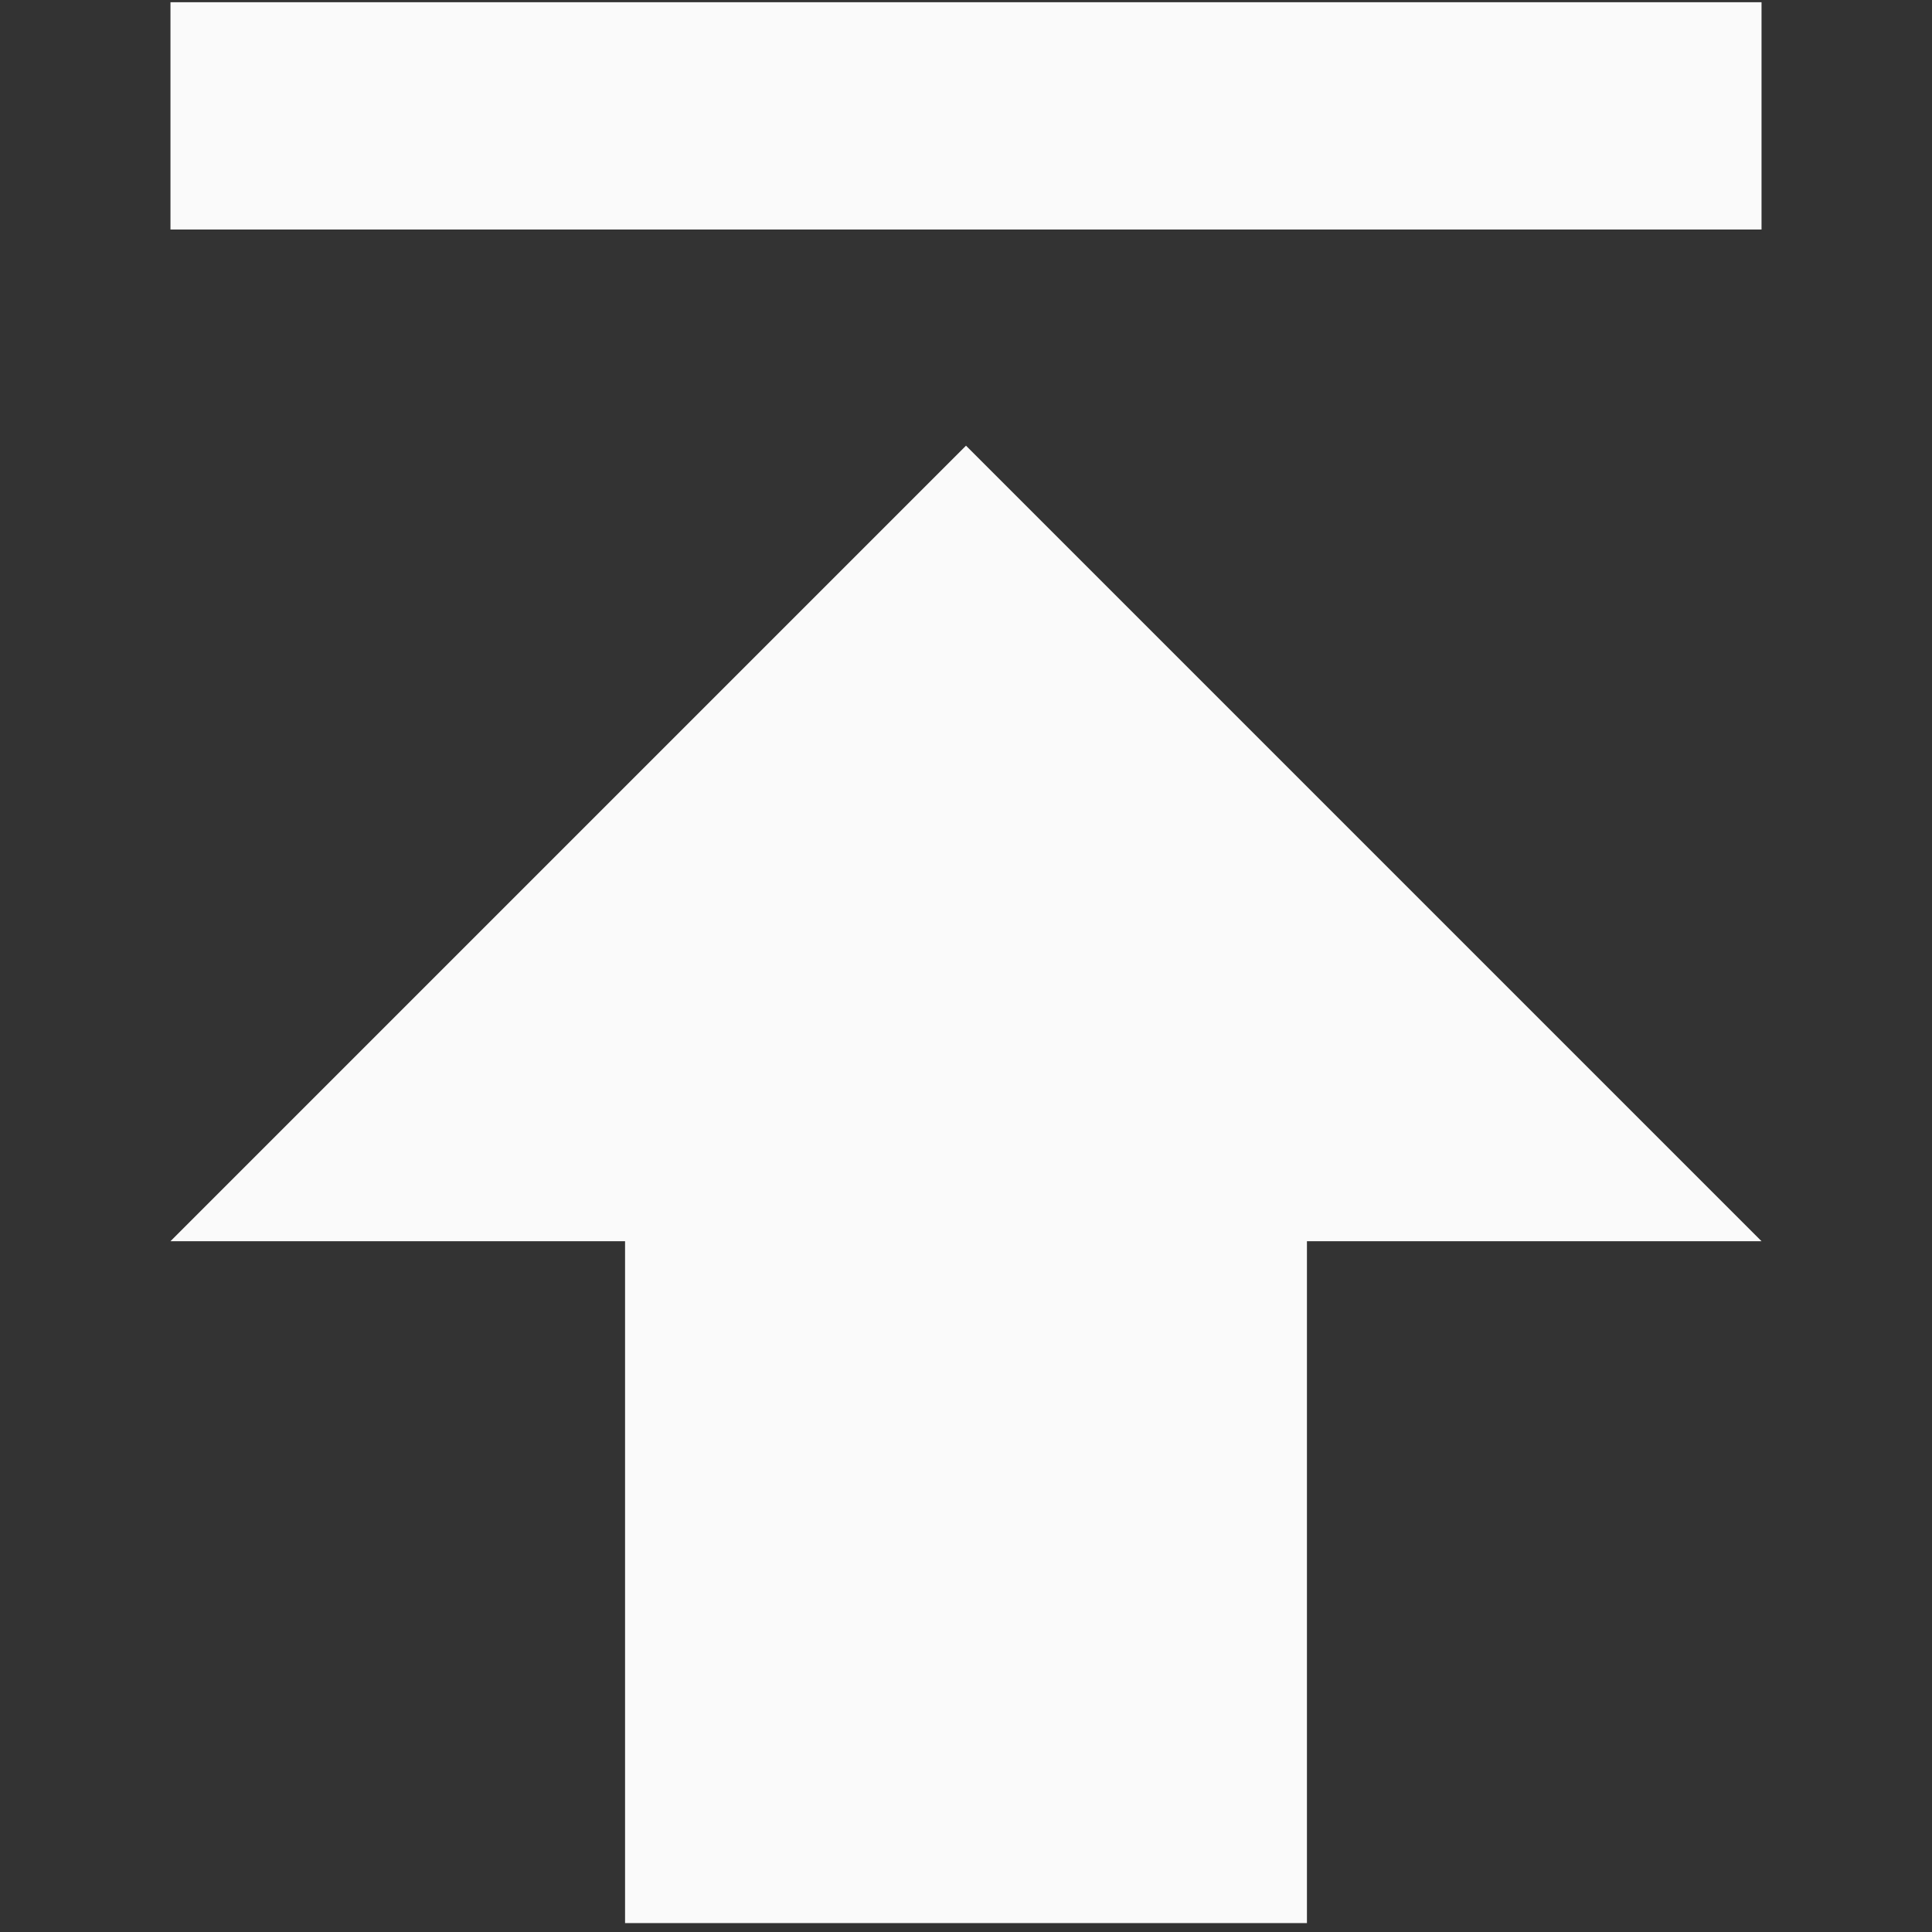
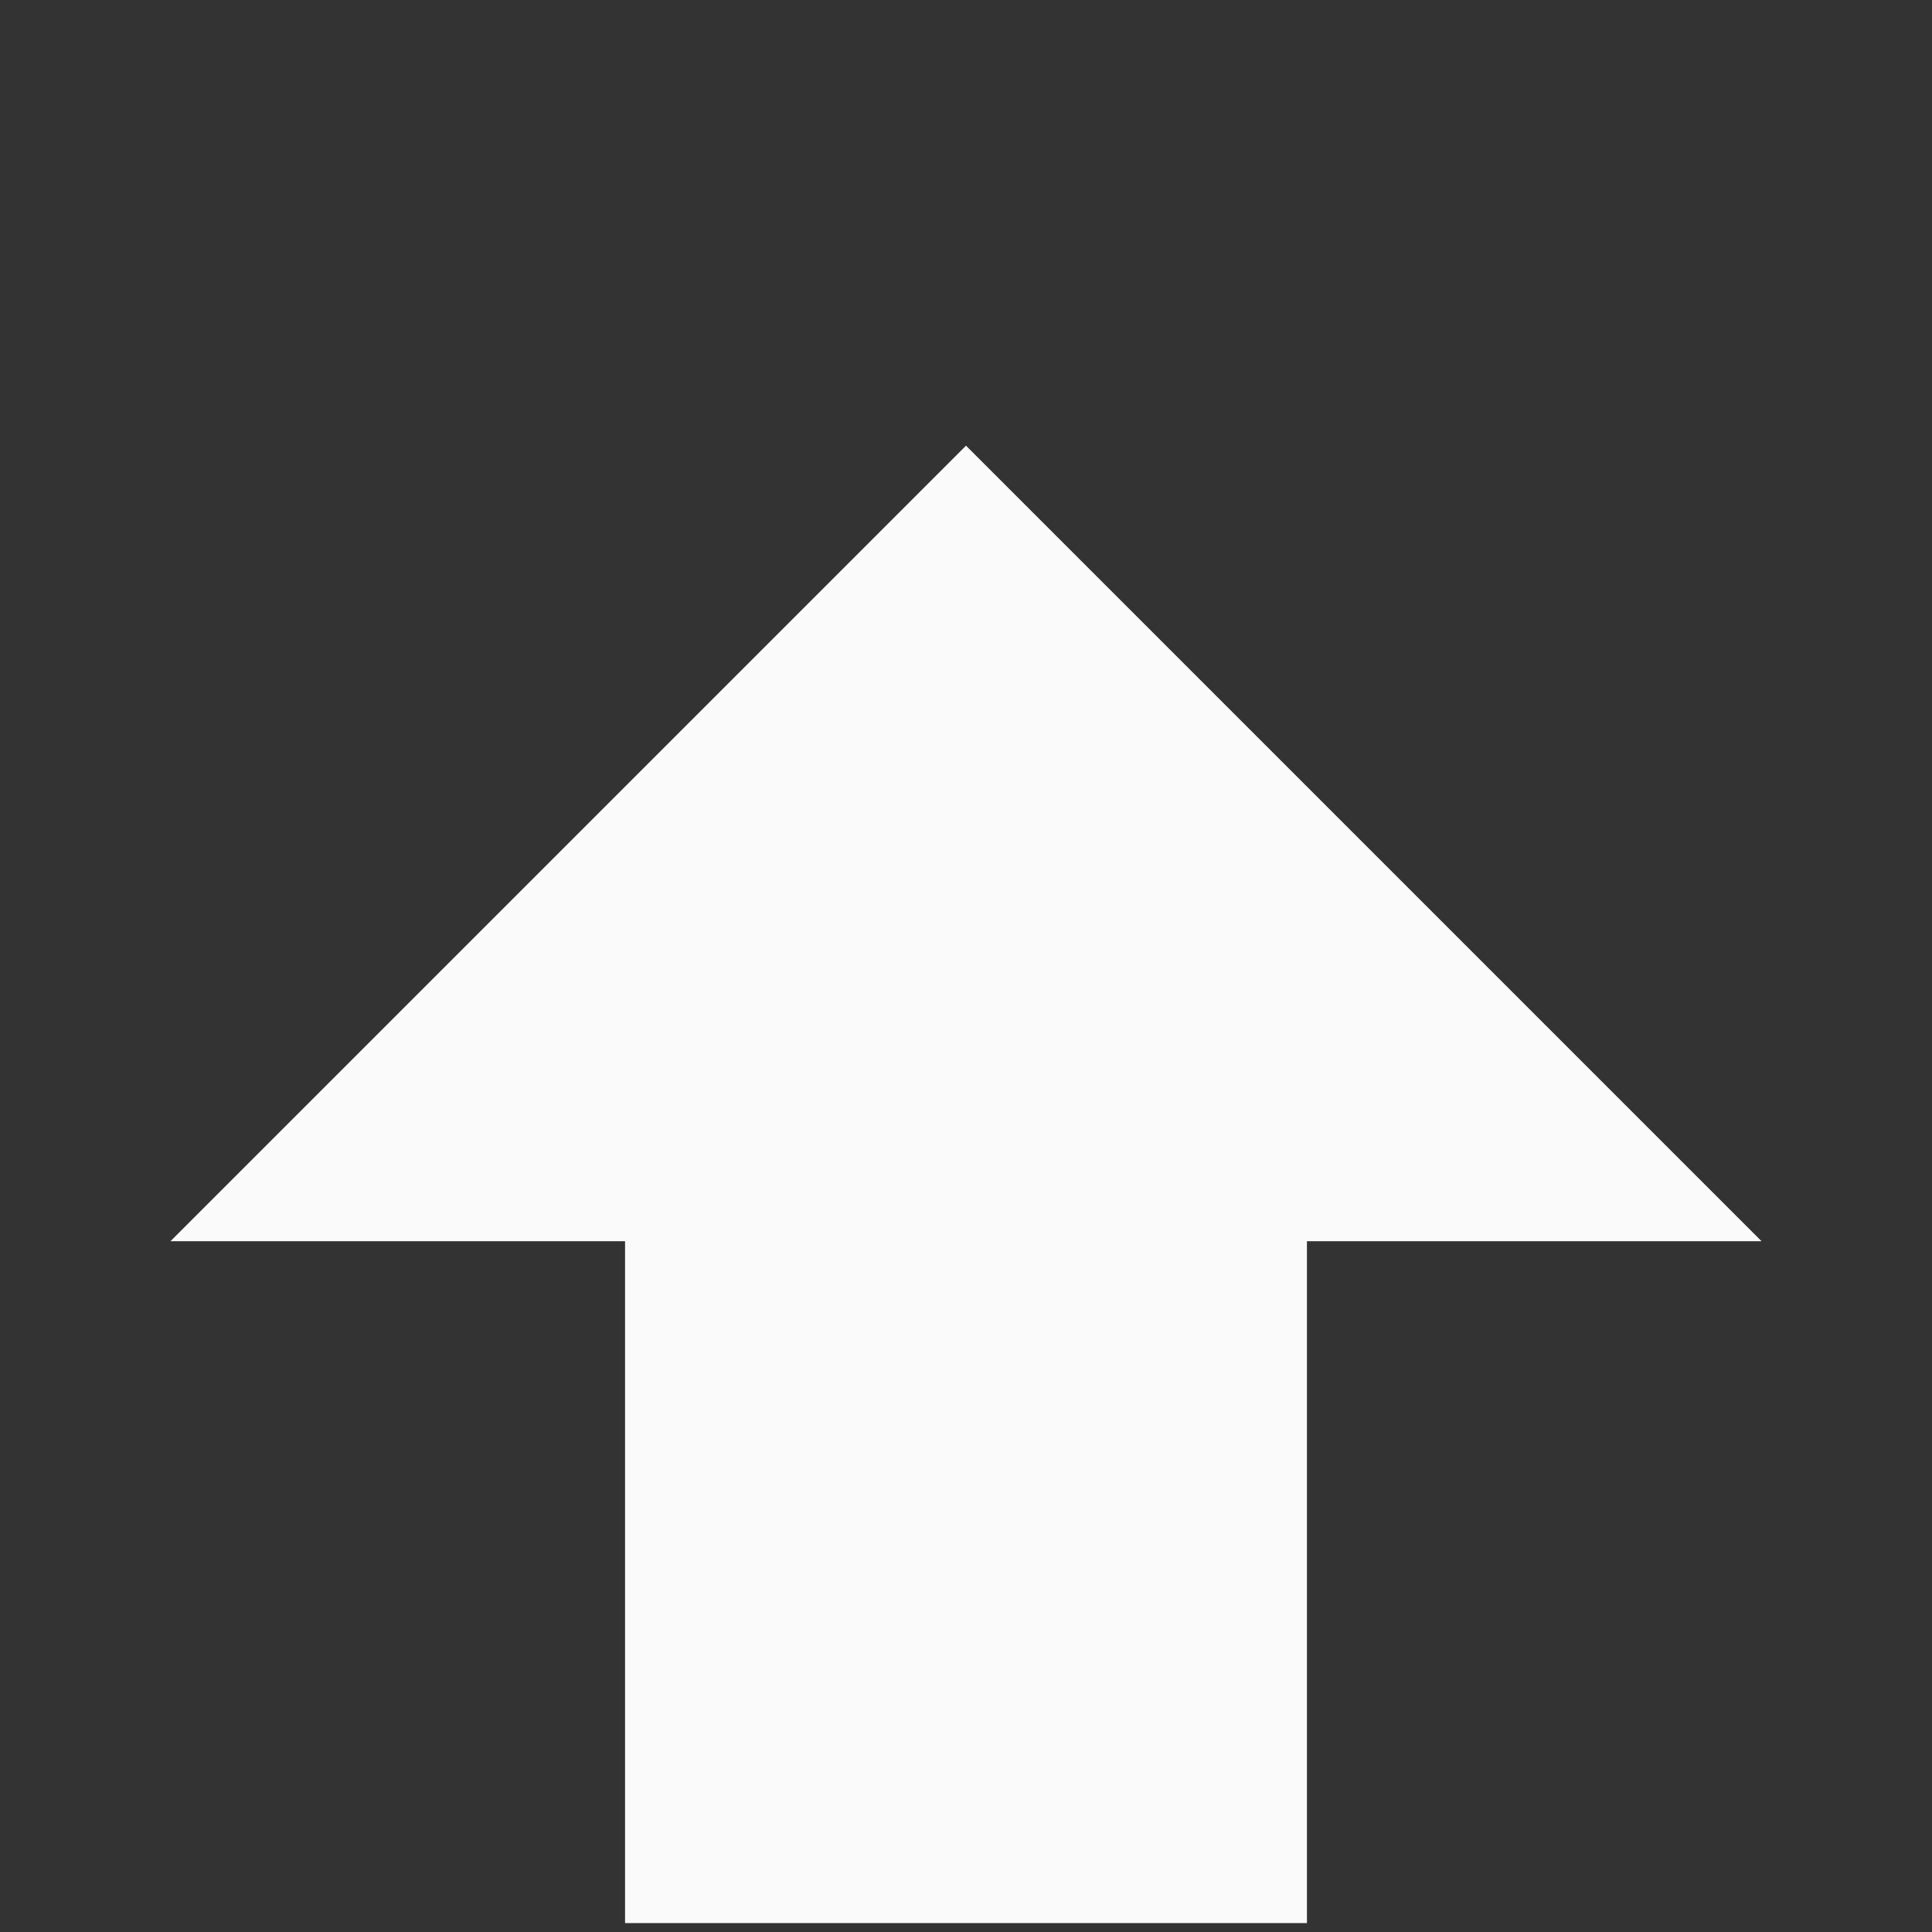
<svg xmlns="http://www.w3.org/2000/svg" xmlns:ns1="http://sodipodi.sourceforge.net/DTD/sodipodi-0.dtd" xmlns:ns2="http://www.inkscape.org/namespaces/inkscape" fill="#fafafa" viewBox="0 0 433.5 433.5" version="1.1" id="svg1003" ns1:docname="top.svg" ns2:version="1.1.1 (3bf5ae0d25, 2021-09-20)">
  <rect x="0" y="0" width="433.5" height="433.5" fill="#333333" stroke="none" />
  <defs id="defs1007" />
  <ns1:namedview id="namedview1005" pagecolor="#ffffff" bordercolor="#666666" borderopacity="1.0" ns2:pageshadow="2" ns2:pageopacity="0.0" ns2:pagecheckerboard="0" showgrid="false" ns2:zoom="1.9492503" ns2:cx="216.75" ns2:cy="216.75" ns2:window-width="1920" ns2:window-height="1017" ns2:window-x="-8" ns2:window-y="-8" ns2:window-maximized="1" ns2:current-layer="svg1003" />
  <polygon points="395.25,178.5 216.75,0 38.25,178.5 140.25,178.5 140.25,331.5 293.25,331.5 293.25,178.5 " id="polygon999" transform="translate(0,100)" />
-   <rect x="38.25" y="0.5" width="357" height="51" id="rect1001" />
</svg>